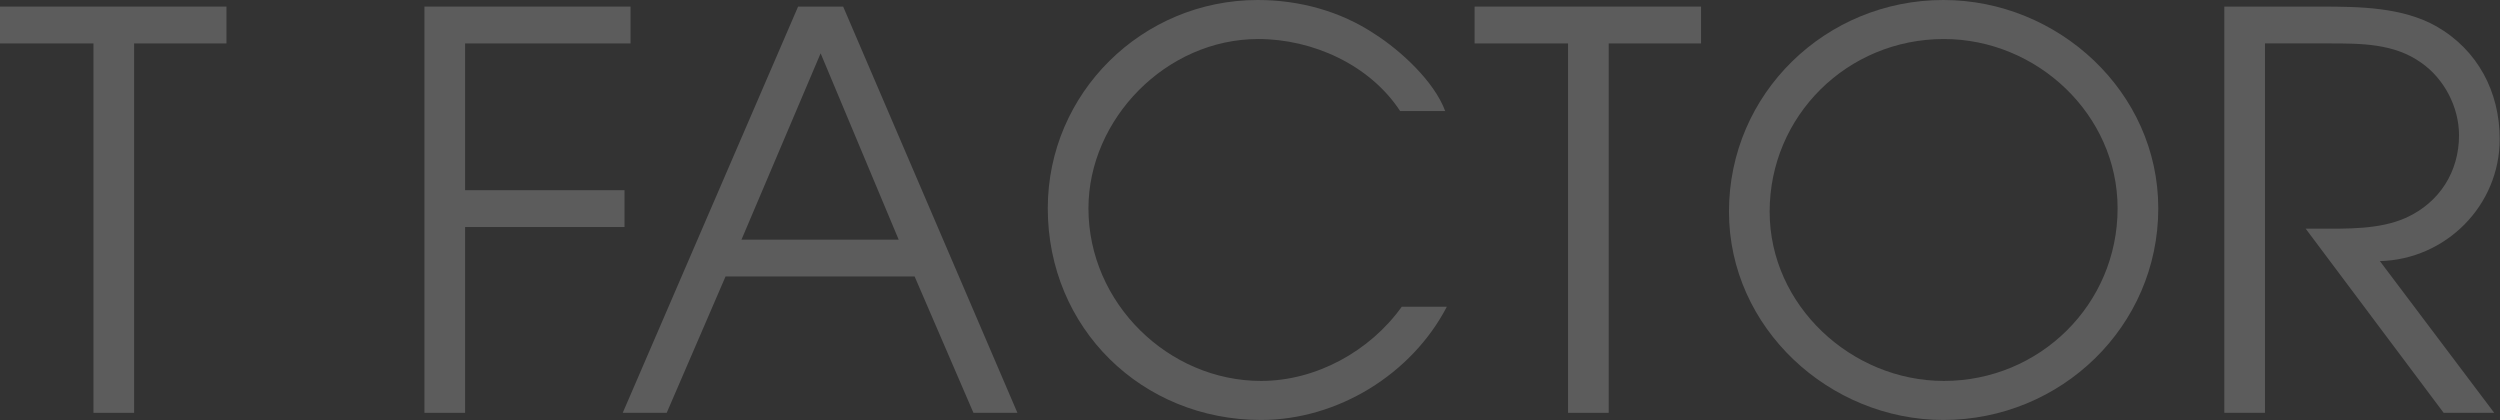
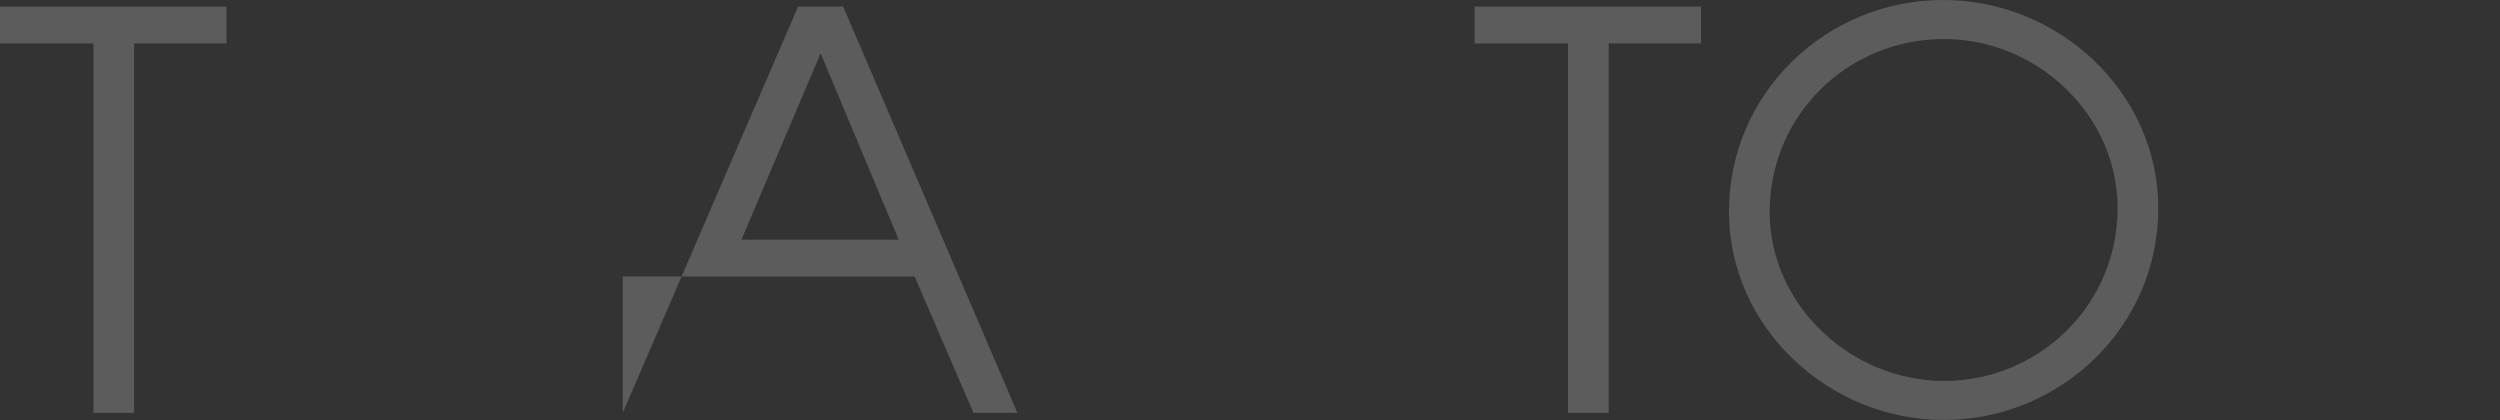
<svg xmlns="http://www.w3.org/2000/svg" width="1368" height="230" viewBox="0 0 1368 230" fill="none">
  <rect x="0" y="0" width="1368" height="230" fill="#333333" stroke="none" />
-   <path d="M1217.14 225.891V3.609H1270.08C1291.14 3.609 1314.6 3.91 1333.25 14.438C1355.81 27.372 1367.84 50.231 1367.84 76.099C1367.84 112.494 1338.36 141.971 1302.27 142.874L1364.83 225.891H1337.16L1261.66 125.127H1268.28C1283.92 125.127 1301.97 125.729 1316.7 119.111C1335.05 110.689 1345.58 93.845 1345.58 73.993C1345.58 58.653 1337.46 43.013 1324.83 34.29C1310.09 23.762 1292.04 23.762 1274.59 23.762H1239.4V225.891H1217.14Z" fill="white" fill-opacity="0.2" />
  <path d="M1063.4 0C1126.26 0 1181.01 50.231 1181.01 113.998C1181.01 178.667 1127.77 229.801 1063.4 229.801C1001.14 229.801 946.094 179.57 946.094 115.803C946.094 51.134 999.032 0 1063.4 0ZM1063.7 208.445C1116.04 208.445 1158.75 166.636 1158.75 113.998C1158.75 62.564 1114.53 21.356 1063.7 21.356C1010.76 21.356 968.352 63.466 968.352 115.803C968.352 167.237 1013.17 208.445 1063.7 208.445Z" fill="white" fill-opacity="0.2" />
  <path d="M858.029 225.891V23.762H806.895V3.609H930.819V23.762H880.287V225.891H858.029Z" fill="white" fill-opacity="0.2" />
-   <path d="M790.81 60.759H766.146C749.602 35.493 718.321 21.356 688.543 21.356C638.011 21.356 595.6 65.271 595.6 113.998C595.6 166.034 639.515 208.445 690.047 208.445C720.125 208.445 749.602 192.203 767.048 167.839H791.713C772.462 204.836 731.856 229.801 690.047 229.801C624.776 229.801 573.341 179.57 573.341 113.998C573.341 50.833 625.077 0 688.242 0C710.801 0 733.36 6.016 752.31 18.649C766.446 27.672 784.794 44.516 790.81 60.759Z" fill="white" fill-opacity="0.2" />
-   <path d="M340.763 225.891L436.714 3.609H461.378L556.728 225.891H532.665L500.481 151.296H397.01L364.826 225.891H340.763ZM405.733 131.143H491.758L449.046 29.176L405.733 131.143Z" fill="white" fill-opacity="0.2" />
-   <path d="M232.245 225.891V3.609H345.04V23.762H254.503V104.072H341.731V124.225H254.503V225.891H232.245Z" fill="white" fill-opacity="0.2" />
+   <path d="M340.763 225.891L436.714 3.609H461.378L556.728 225.891H532.665L500.481 151.296H397.01H340.763ZM405.733 131.143H491.758L449.046 29.176L405.733 131.143Z" fill="white" fill-opacity="0.2" />
  <path d="M51.134 225.891V23.762H0V3.609H123.924V23.762H73.392V225.891H51.134Z" fill="white" fill-opacity="0.2" />
</svg>